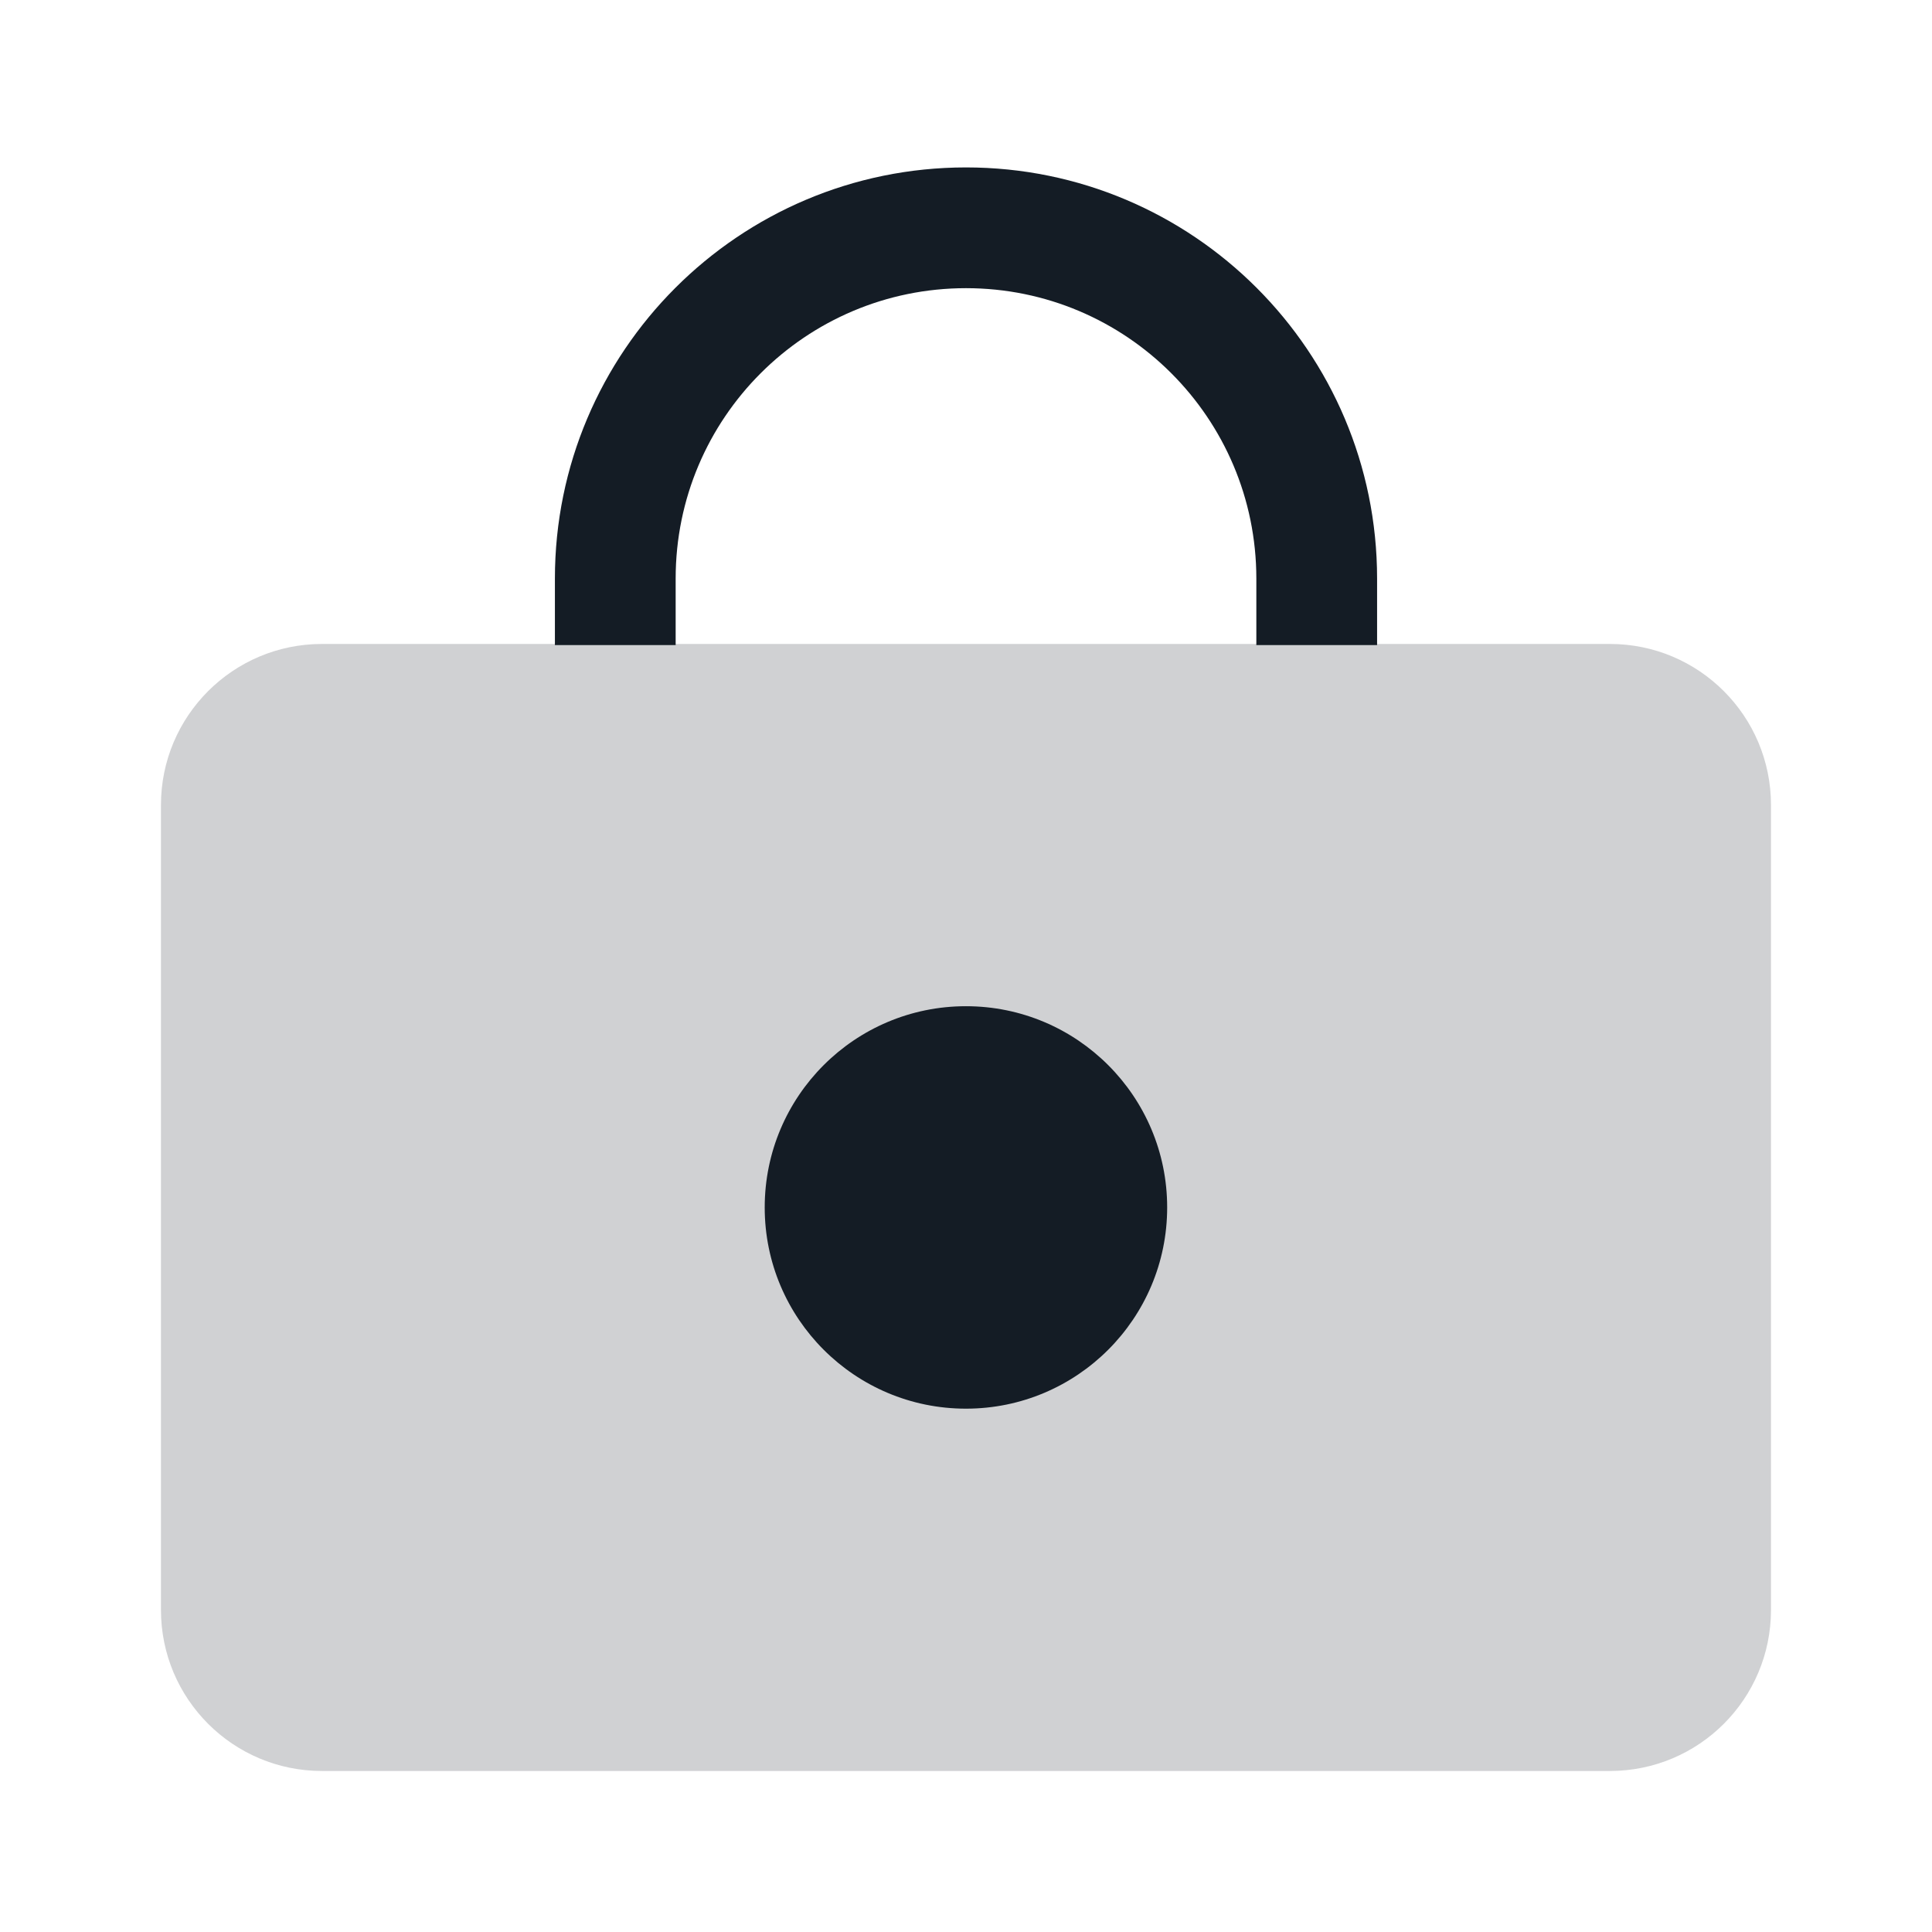
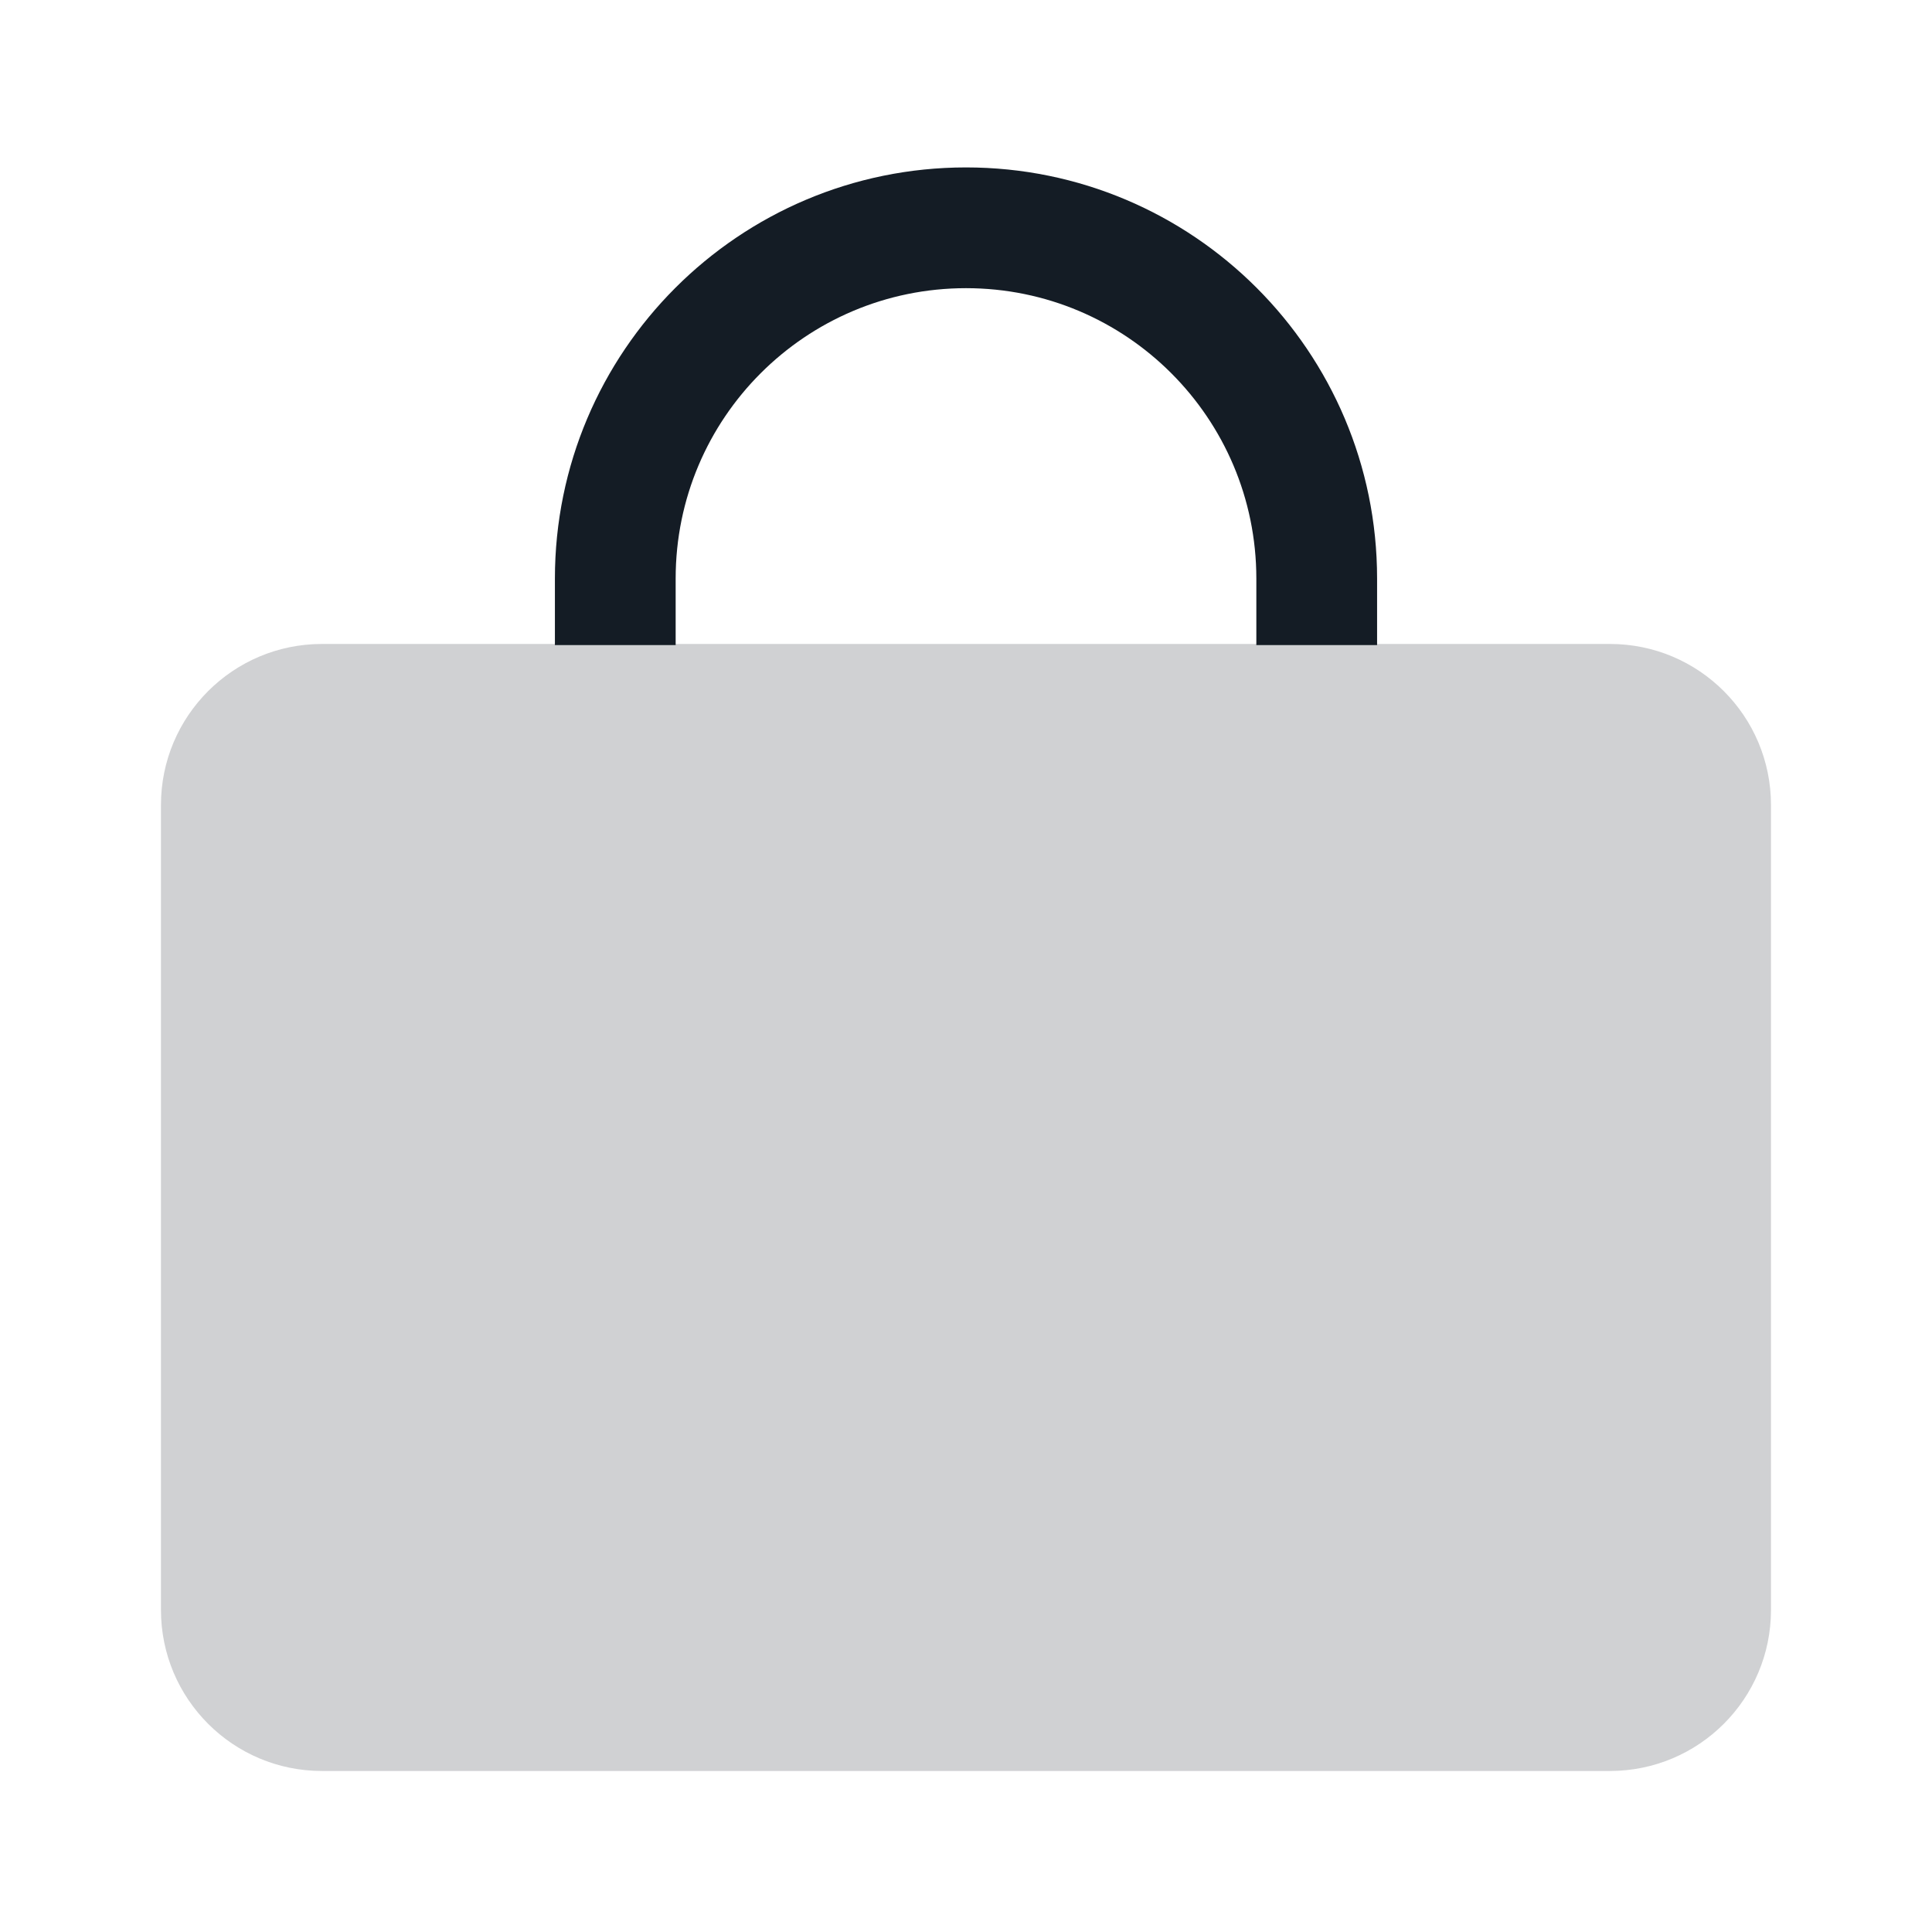
<svg xmlns="http://www.w3.org/2000/svg" width="32" height="32" viewBox="0 0 32 32" fill="none">
  <path opacity="0.2" d="M2.666 13.333C2.666 11.86 3.86 10.666 5.333 10.666H26.666C28.139 10.666 29.333 11.86 29.333 13.333V26.666C29.333 28.139 28.139 29.333 26.666 29.333H5.333C3.86 29.333 2.666 28.139 2.666 26.666V13.333Z" fill="#141C25" />
-   <ellipse cx="15.999" cy="19.999" rx="3.333" ry="3.333" fill="#141C25" />
  <path d="M20.809 9.582C20.808 6.926 18.656 4.773 16 4.773C13.344 4.774 11.191 6.926 11.191 9.582V10.685H9.191V9.582C9.192 5.822 12.24 2.774 16 2.773C19.76 2.773 22.808 5.822 22.809 9.582V10.685H20.809V9.582Z" fill="#141C25" />
</svg>